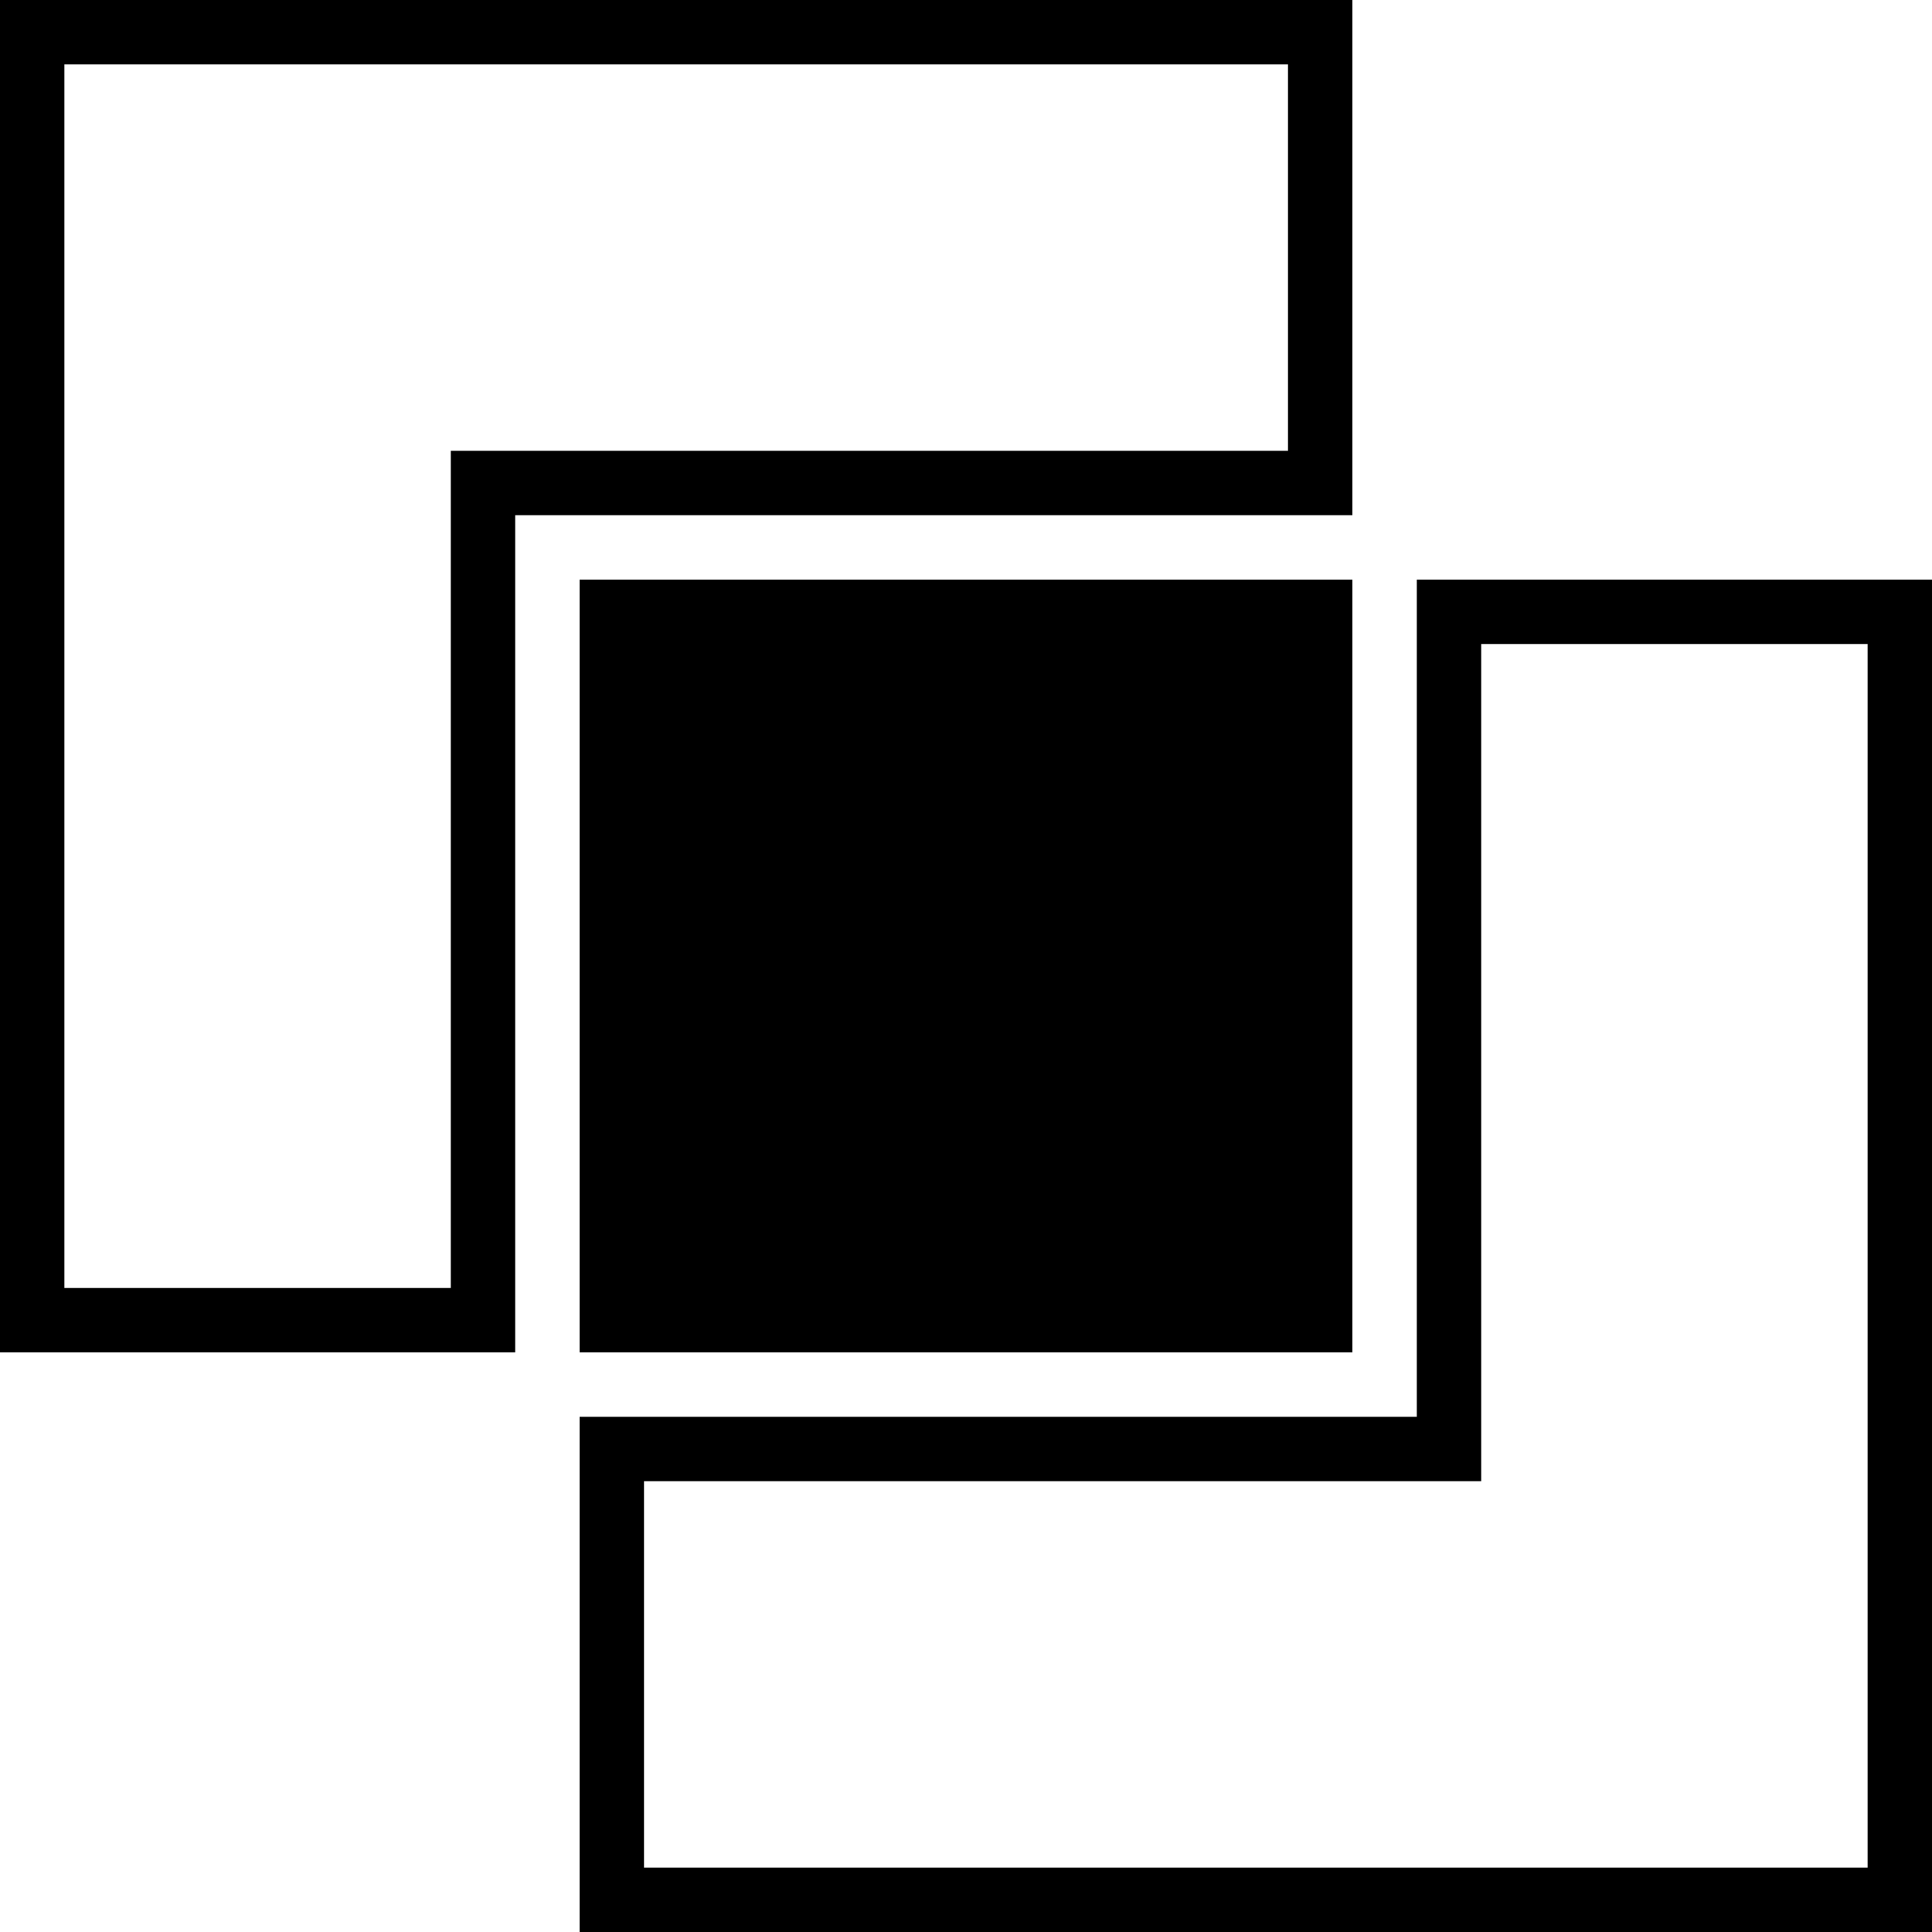
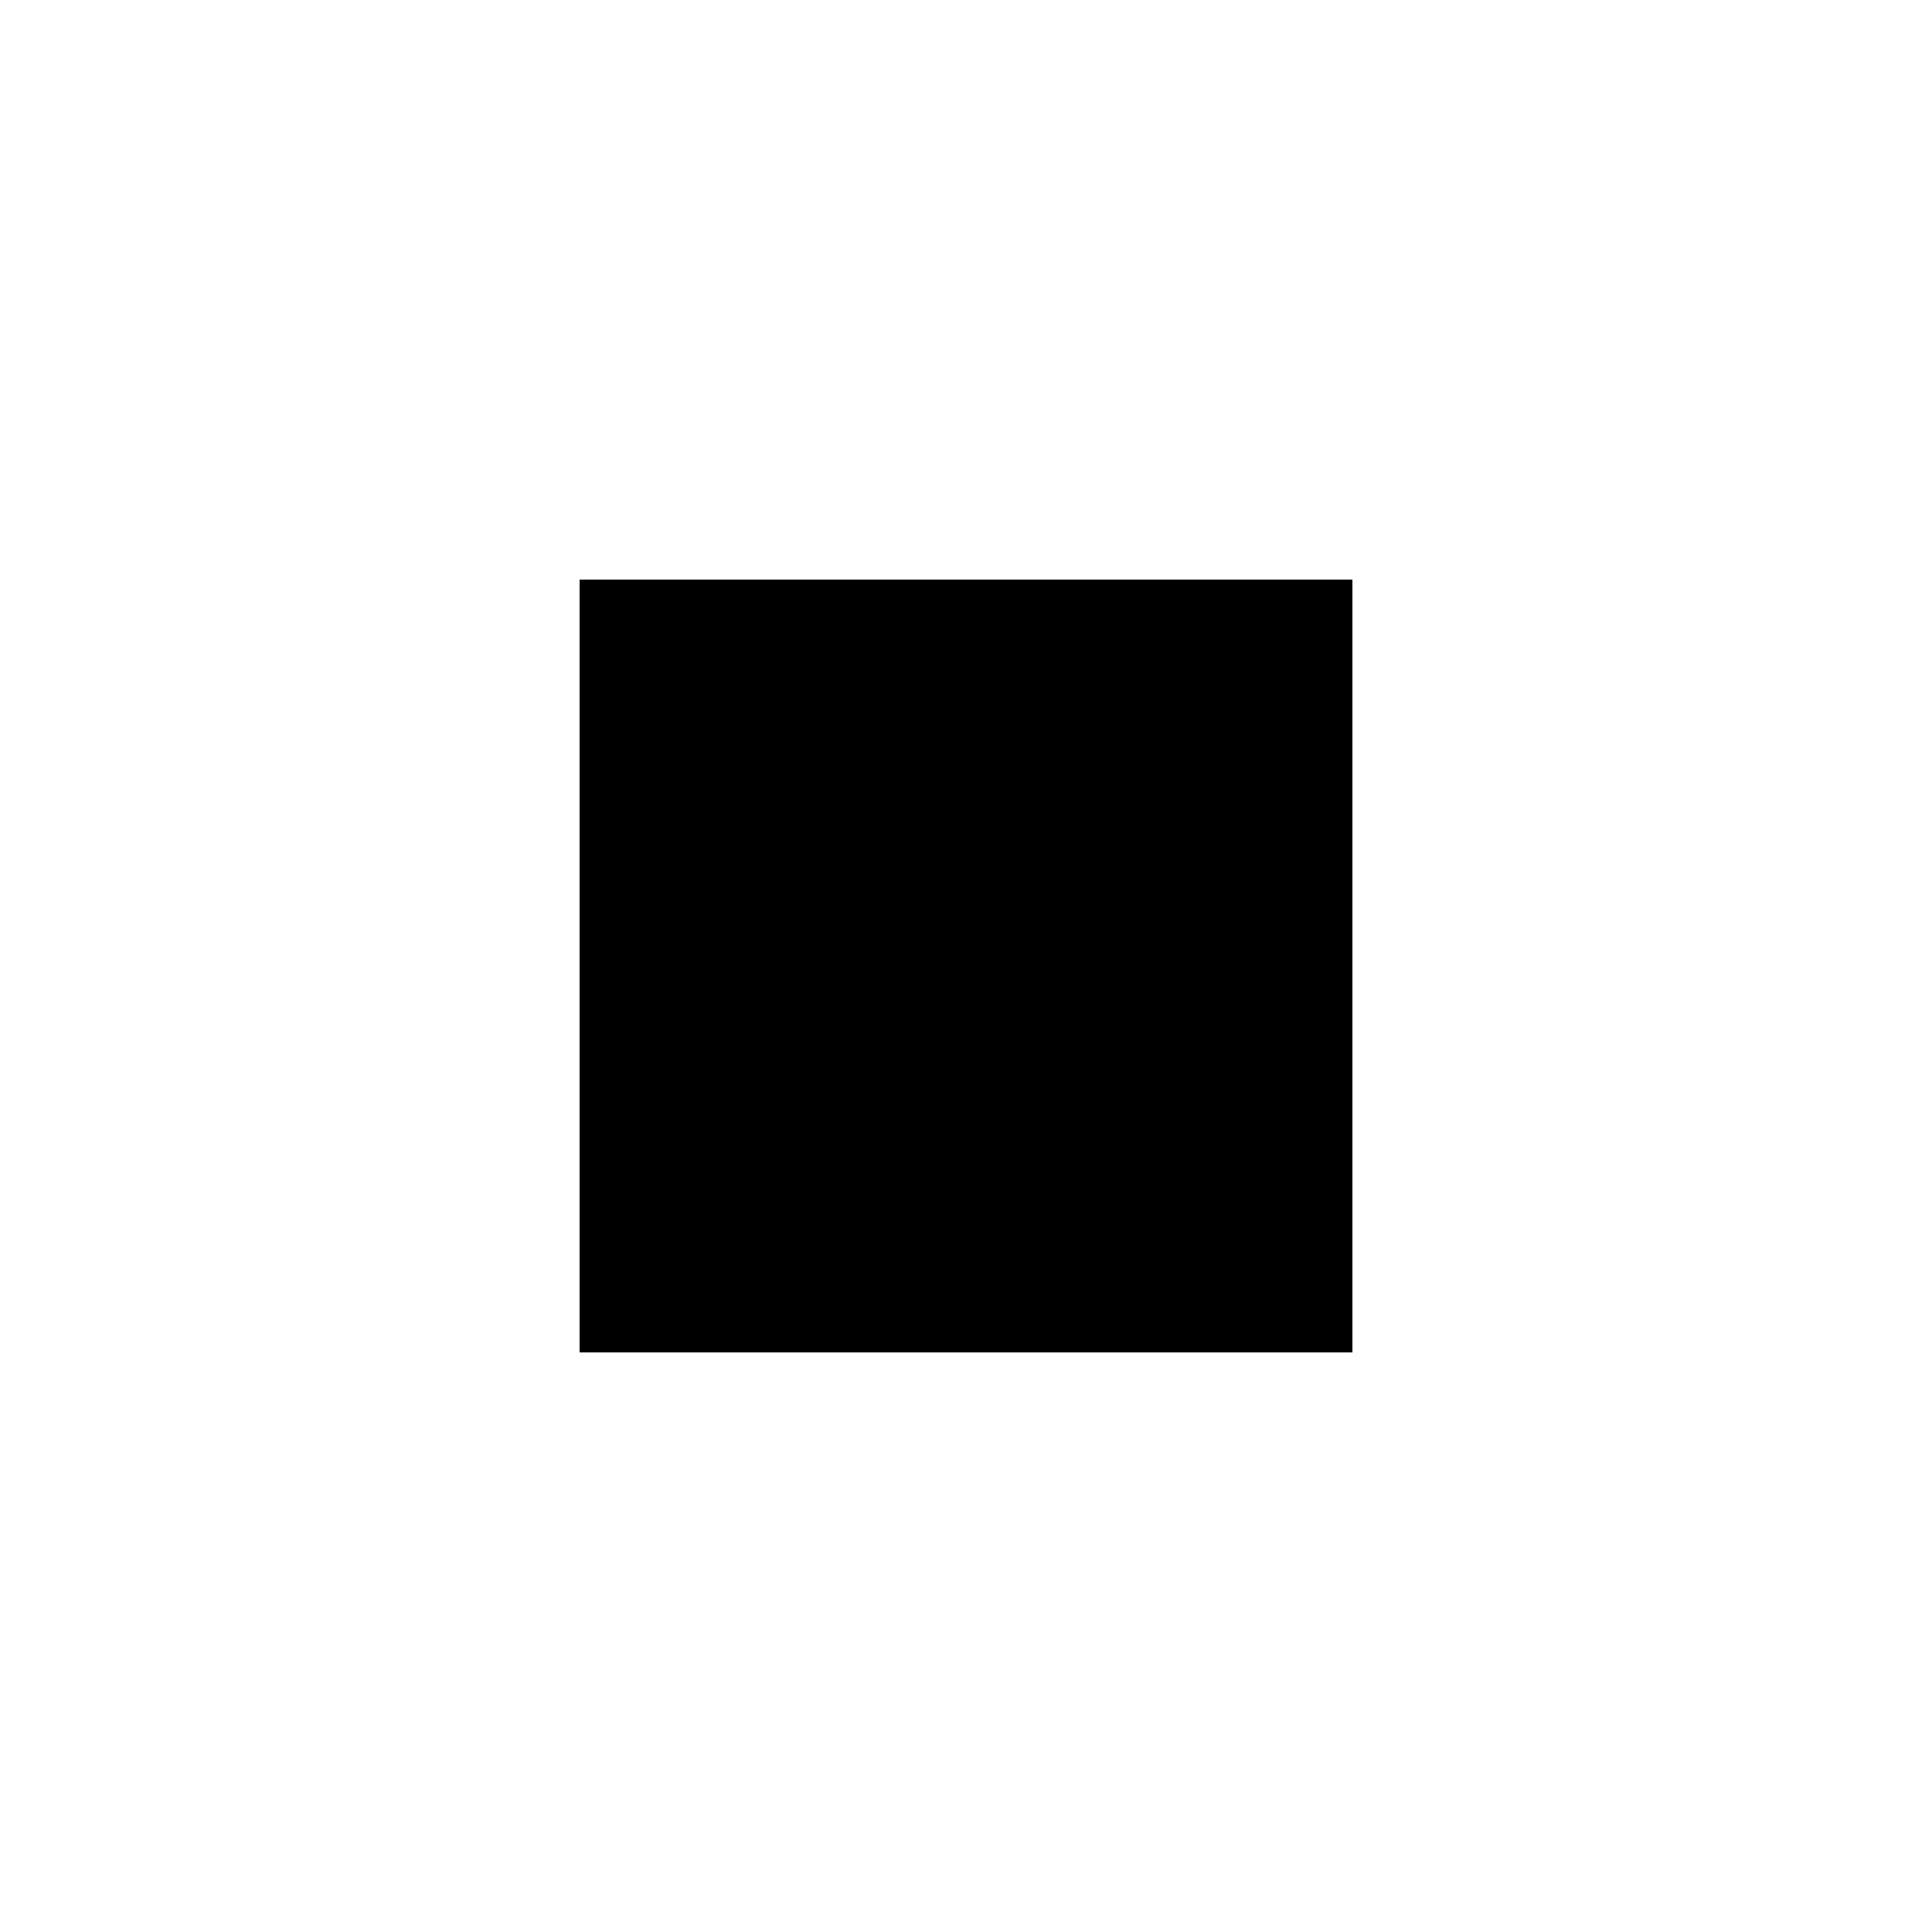
<svg xmlns="http://www.w3.org/2000/svg" fill="#000000" height="800px" width="800px" version="1.1" id="Capa_1" viewBox="0 0 60 60" xml:space="preserve">
  <g>
-     <path d="M42,0H0v42h16V16h26V0z M40,14H14v26H2V2h38V14z" />
-     <path d="M44,18v26H18v16h42V18H44z M58,58H20V46h26V20h12V58z" />
    <path d="M42,42V18H18v24H42z" />
  </g>
</svg>